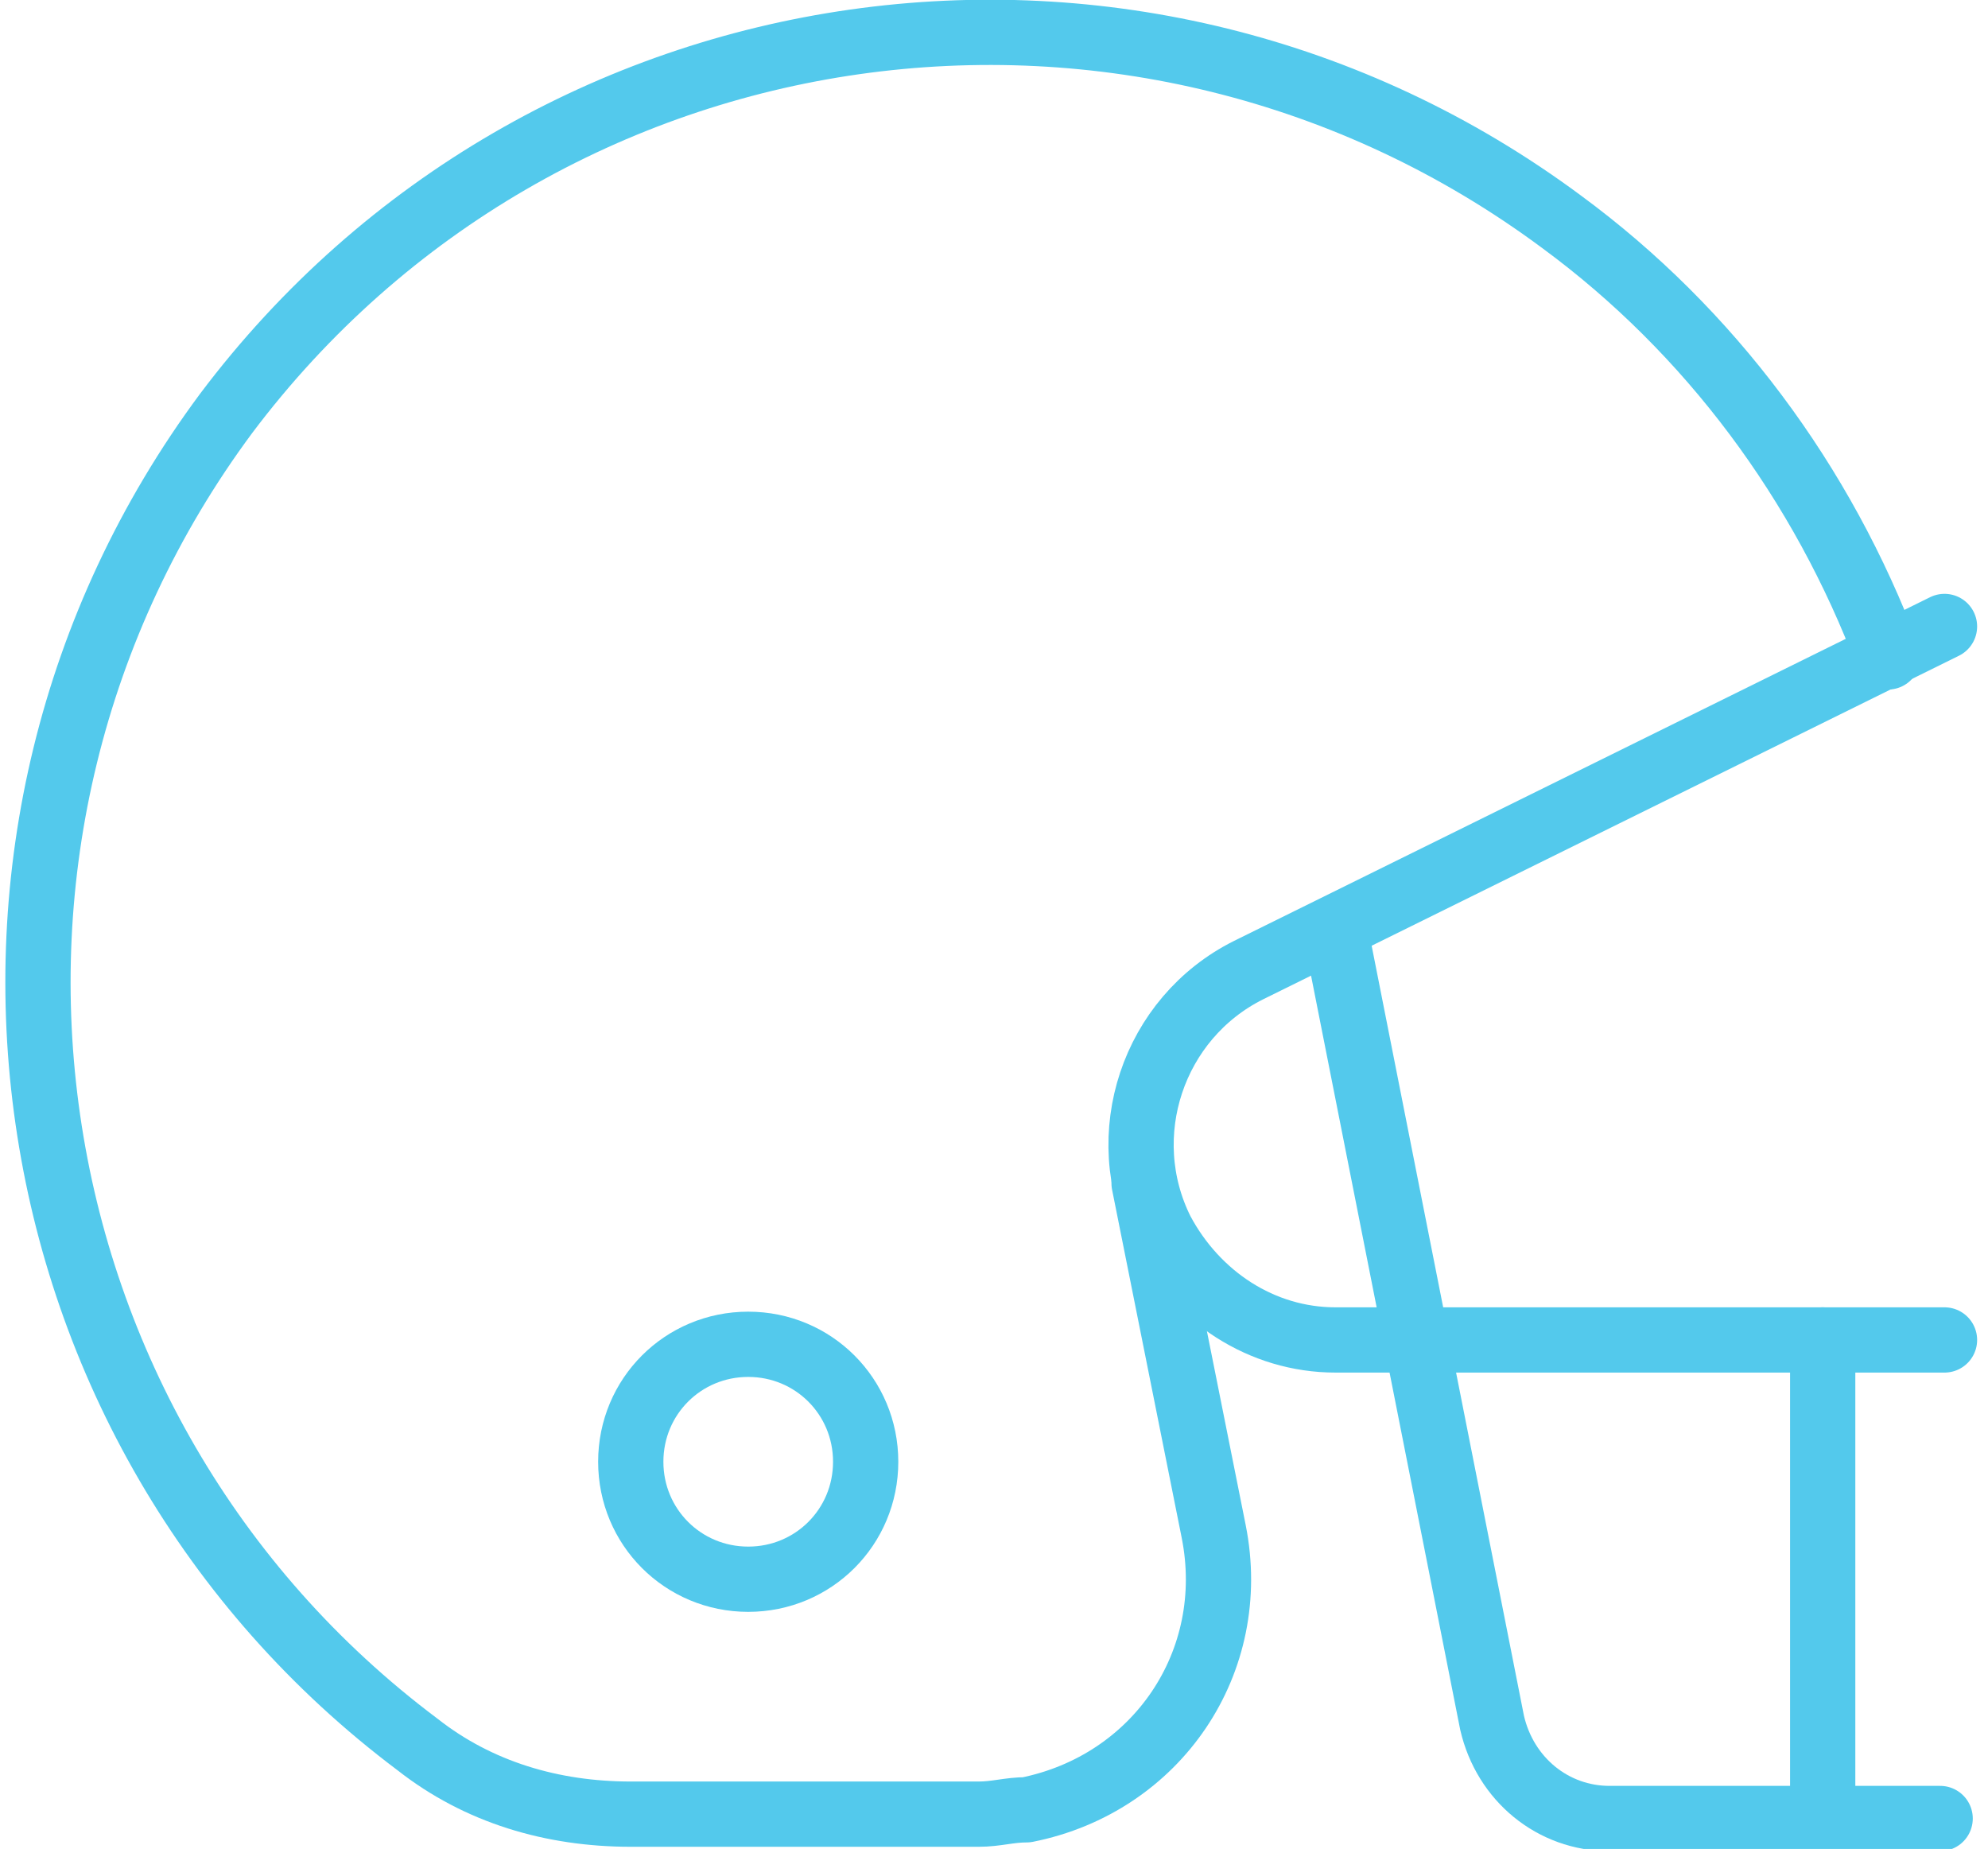
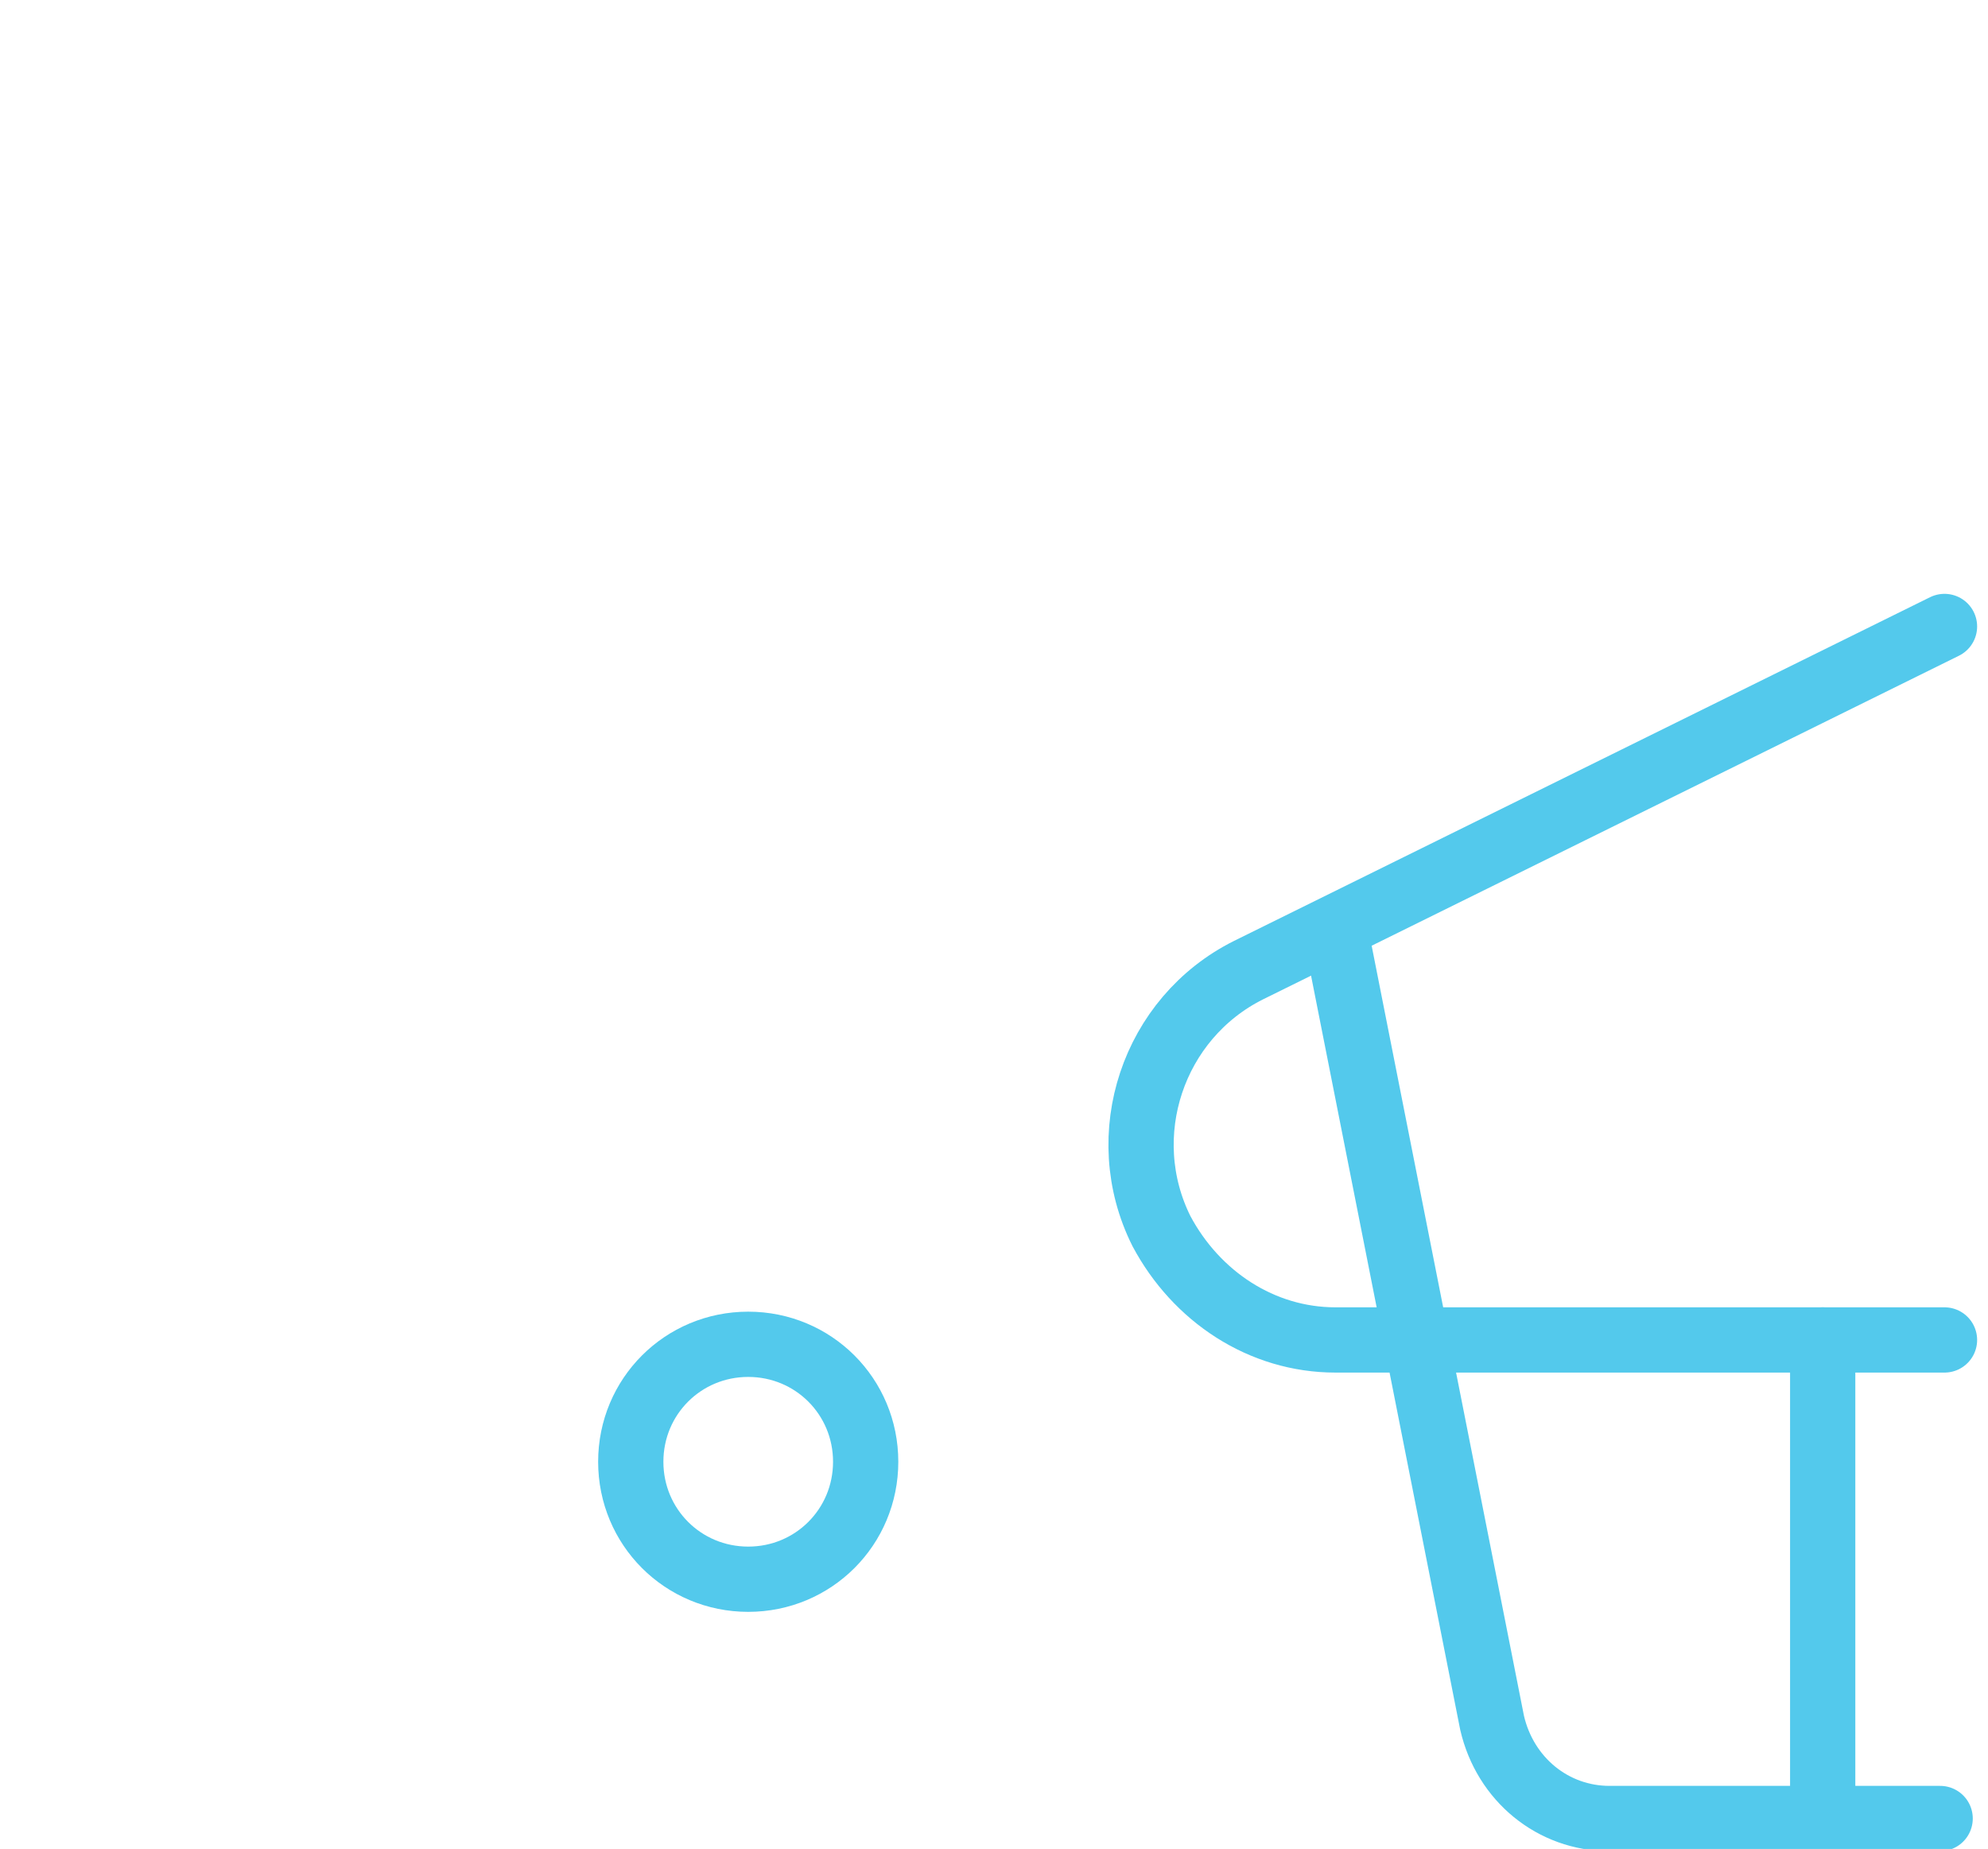
<svg xmlns="http://www.w3.org/2000/svg" id="Layer_1" version="1.1" viewBox="0 0 45.7 42.5">
  <defs>
    <style>
      .st0 {
        fill: none;
        stroke: #53c9ec;
        stroke-linecap: round;
        stroke-linejoin: round;
        stroke-width: 1.5px;
      }
    </style>
  </defs>
  <g id="g15">
    <g id="g17">
      <g id="Group_80">
        <g id="g19">
          <g id="g25">
            <path id="path27" class="st0" d="M30.7,21.4l3.6,18.2c.3,1.3,1.4,2.2,2.7,2.2h7.6" />
          </g>
          <g id="g29">
-             <path id="path31" class="st0" d="M26.3,27.2l1.6,8c.6,3-1.3,5.8-4.3,6.4-.4,0-.7.1-1.1.1h-8c-1.8,0-3.5-.5-4.9-1.6C0,32.9-2,19.2,5.2,9.5,12.5-.2,26.2-2.1,35.9,5.1c3.4,2.5,6,6,7.5,10" />
-           </g>
+             </g>
          <g id="g33">
            <path id="path35" class="st0" d="M44.7,14.4l-16,7.9c-2.2,1.1-3.1,3.8-2,6,.8,1.5,2.3,2.5,4,2.5h14" />
          </g>
          <g id="g37">
            <path id="path39" class="st0" d="M41.9,30.8v10.9" />
          </g>
          <g id="g41">
            <path id="path43" class="st0" d="M14.5,33.6c0,1.5,1.2,2.7,2.7,2.7,1.5,0,2.7-1.2,2.7-2.7,0-1.5-1.2-2.7-2.7-2.7h0c-1.5,0-2.7,1.2-2.7,2.7h0Z" />
          </g>
        </g>
      </g>
    </g>
  </g>
</svg>